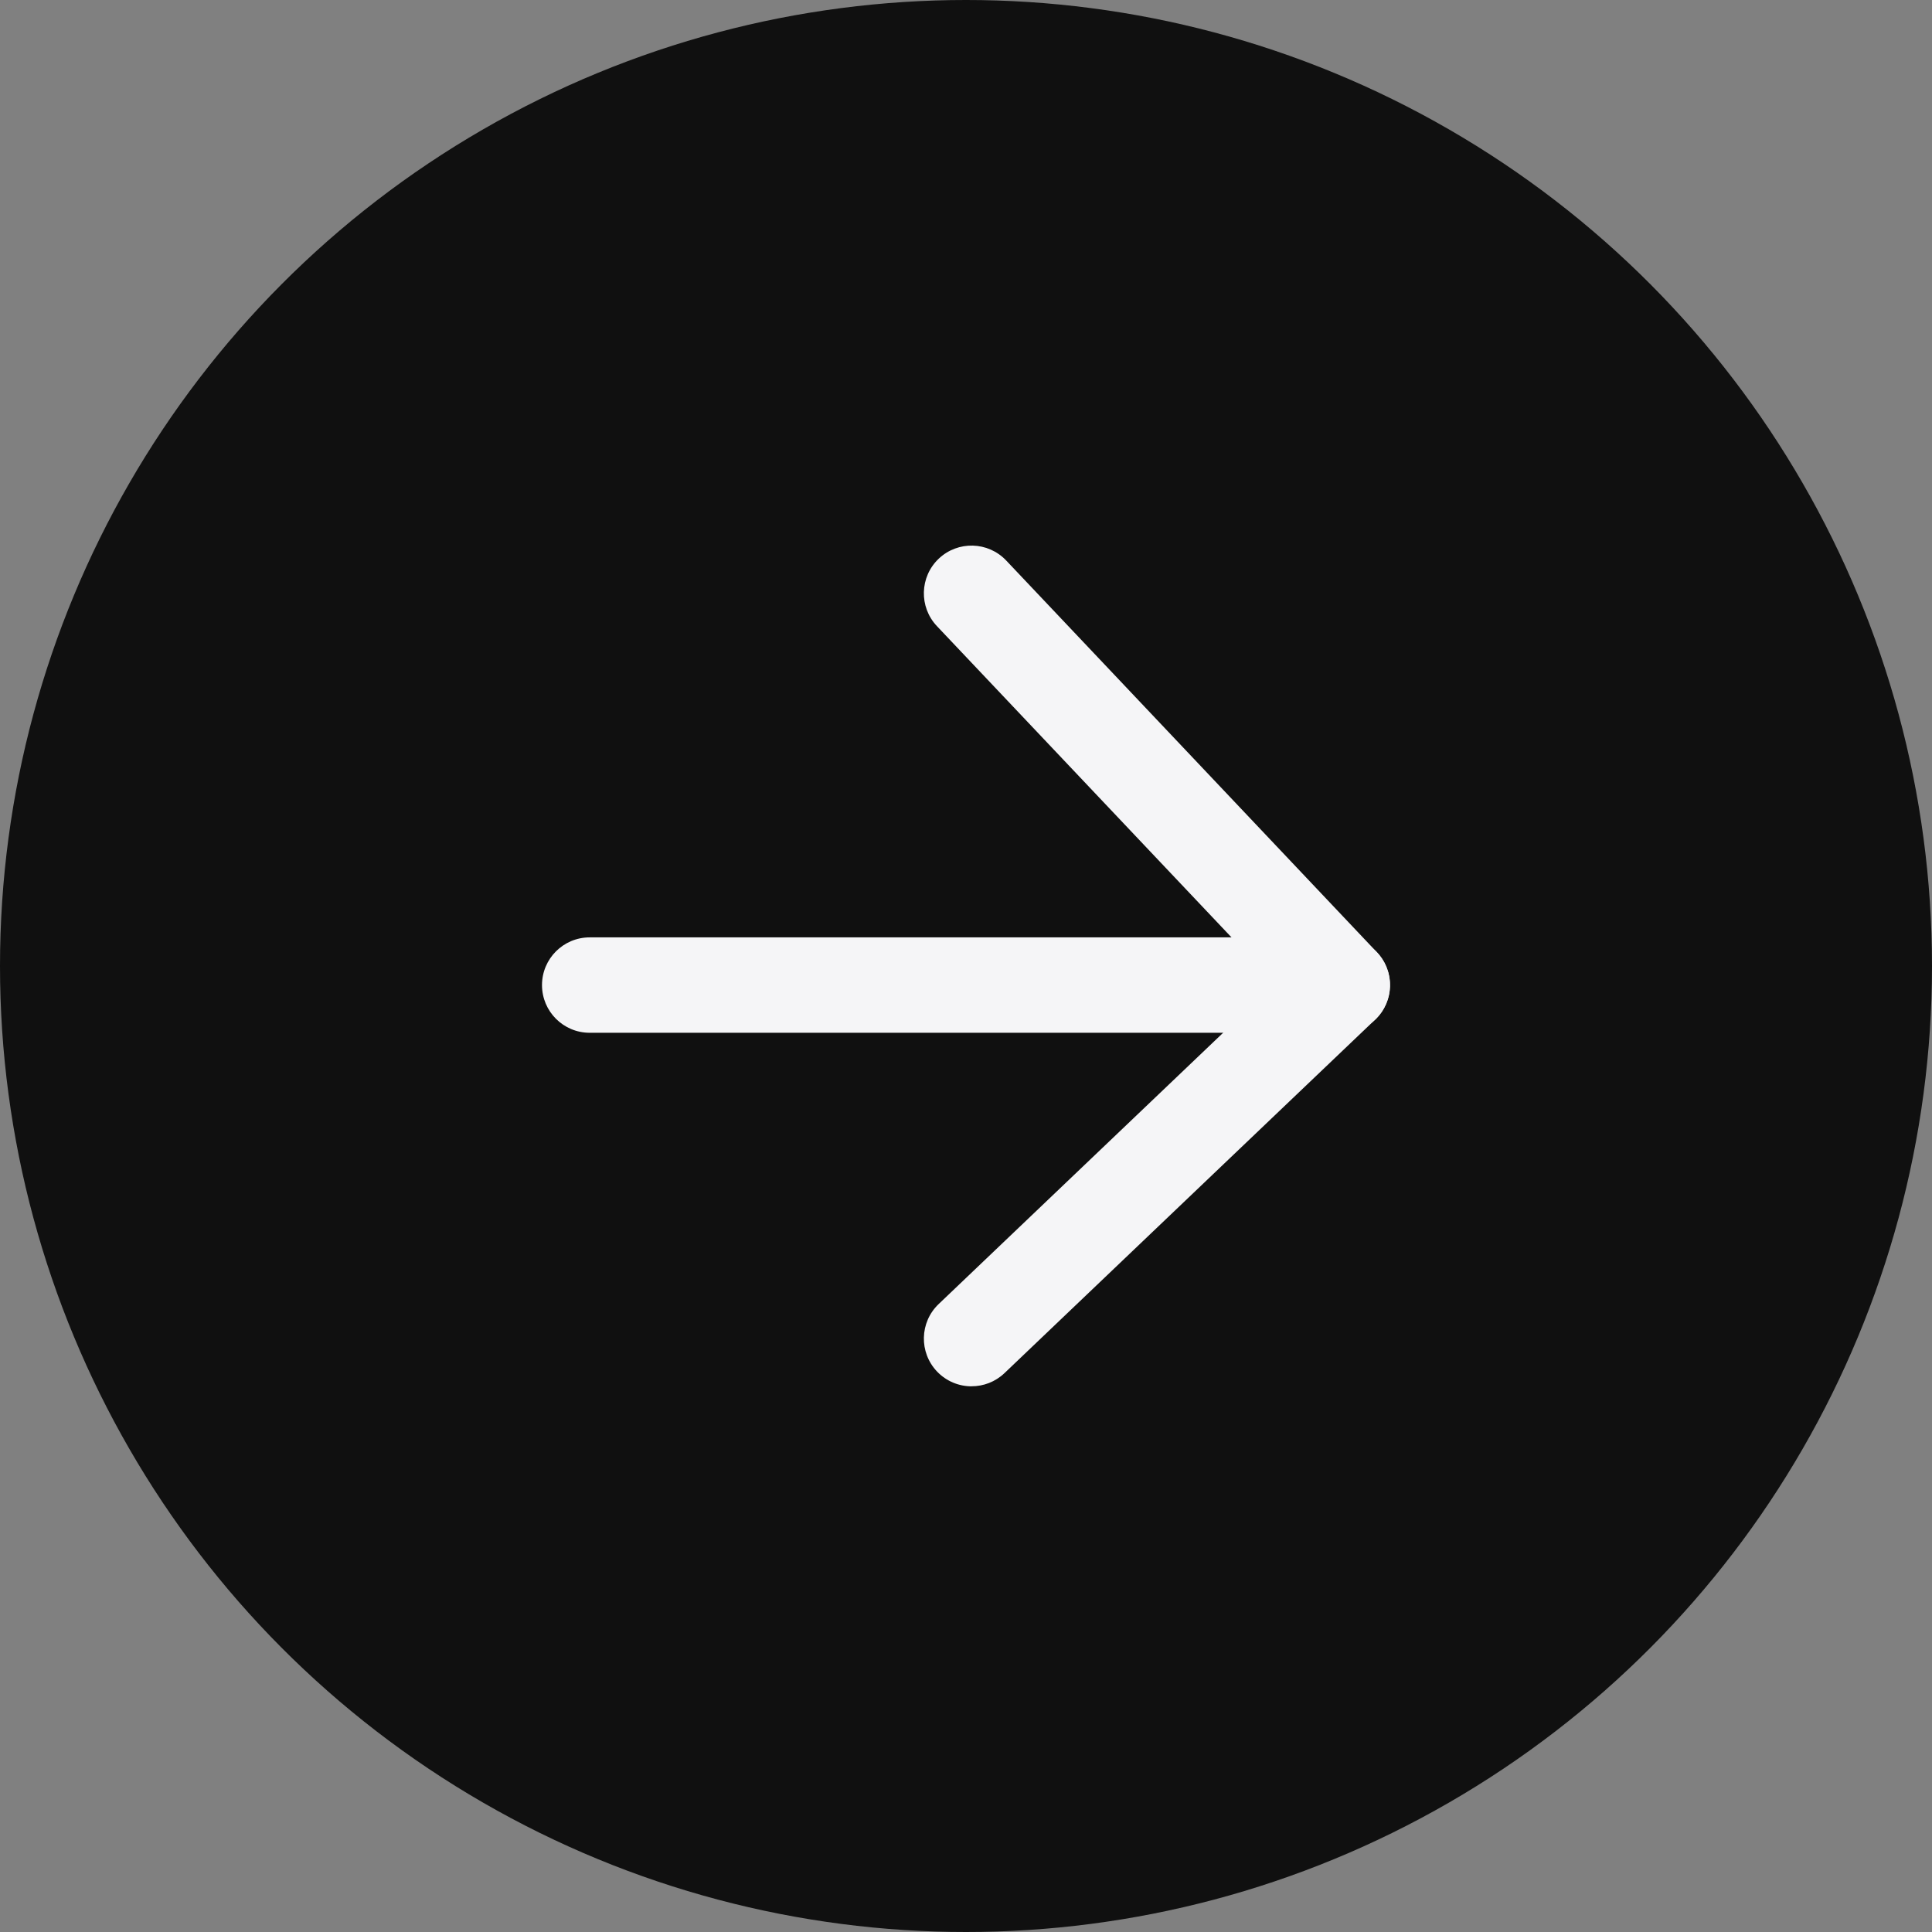
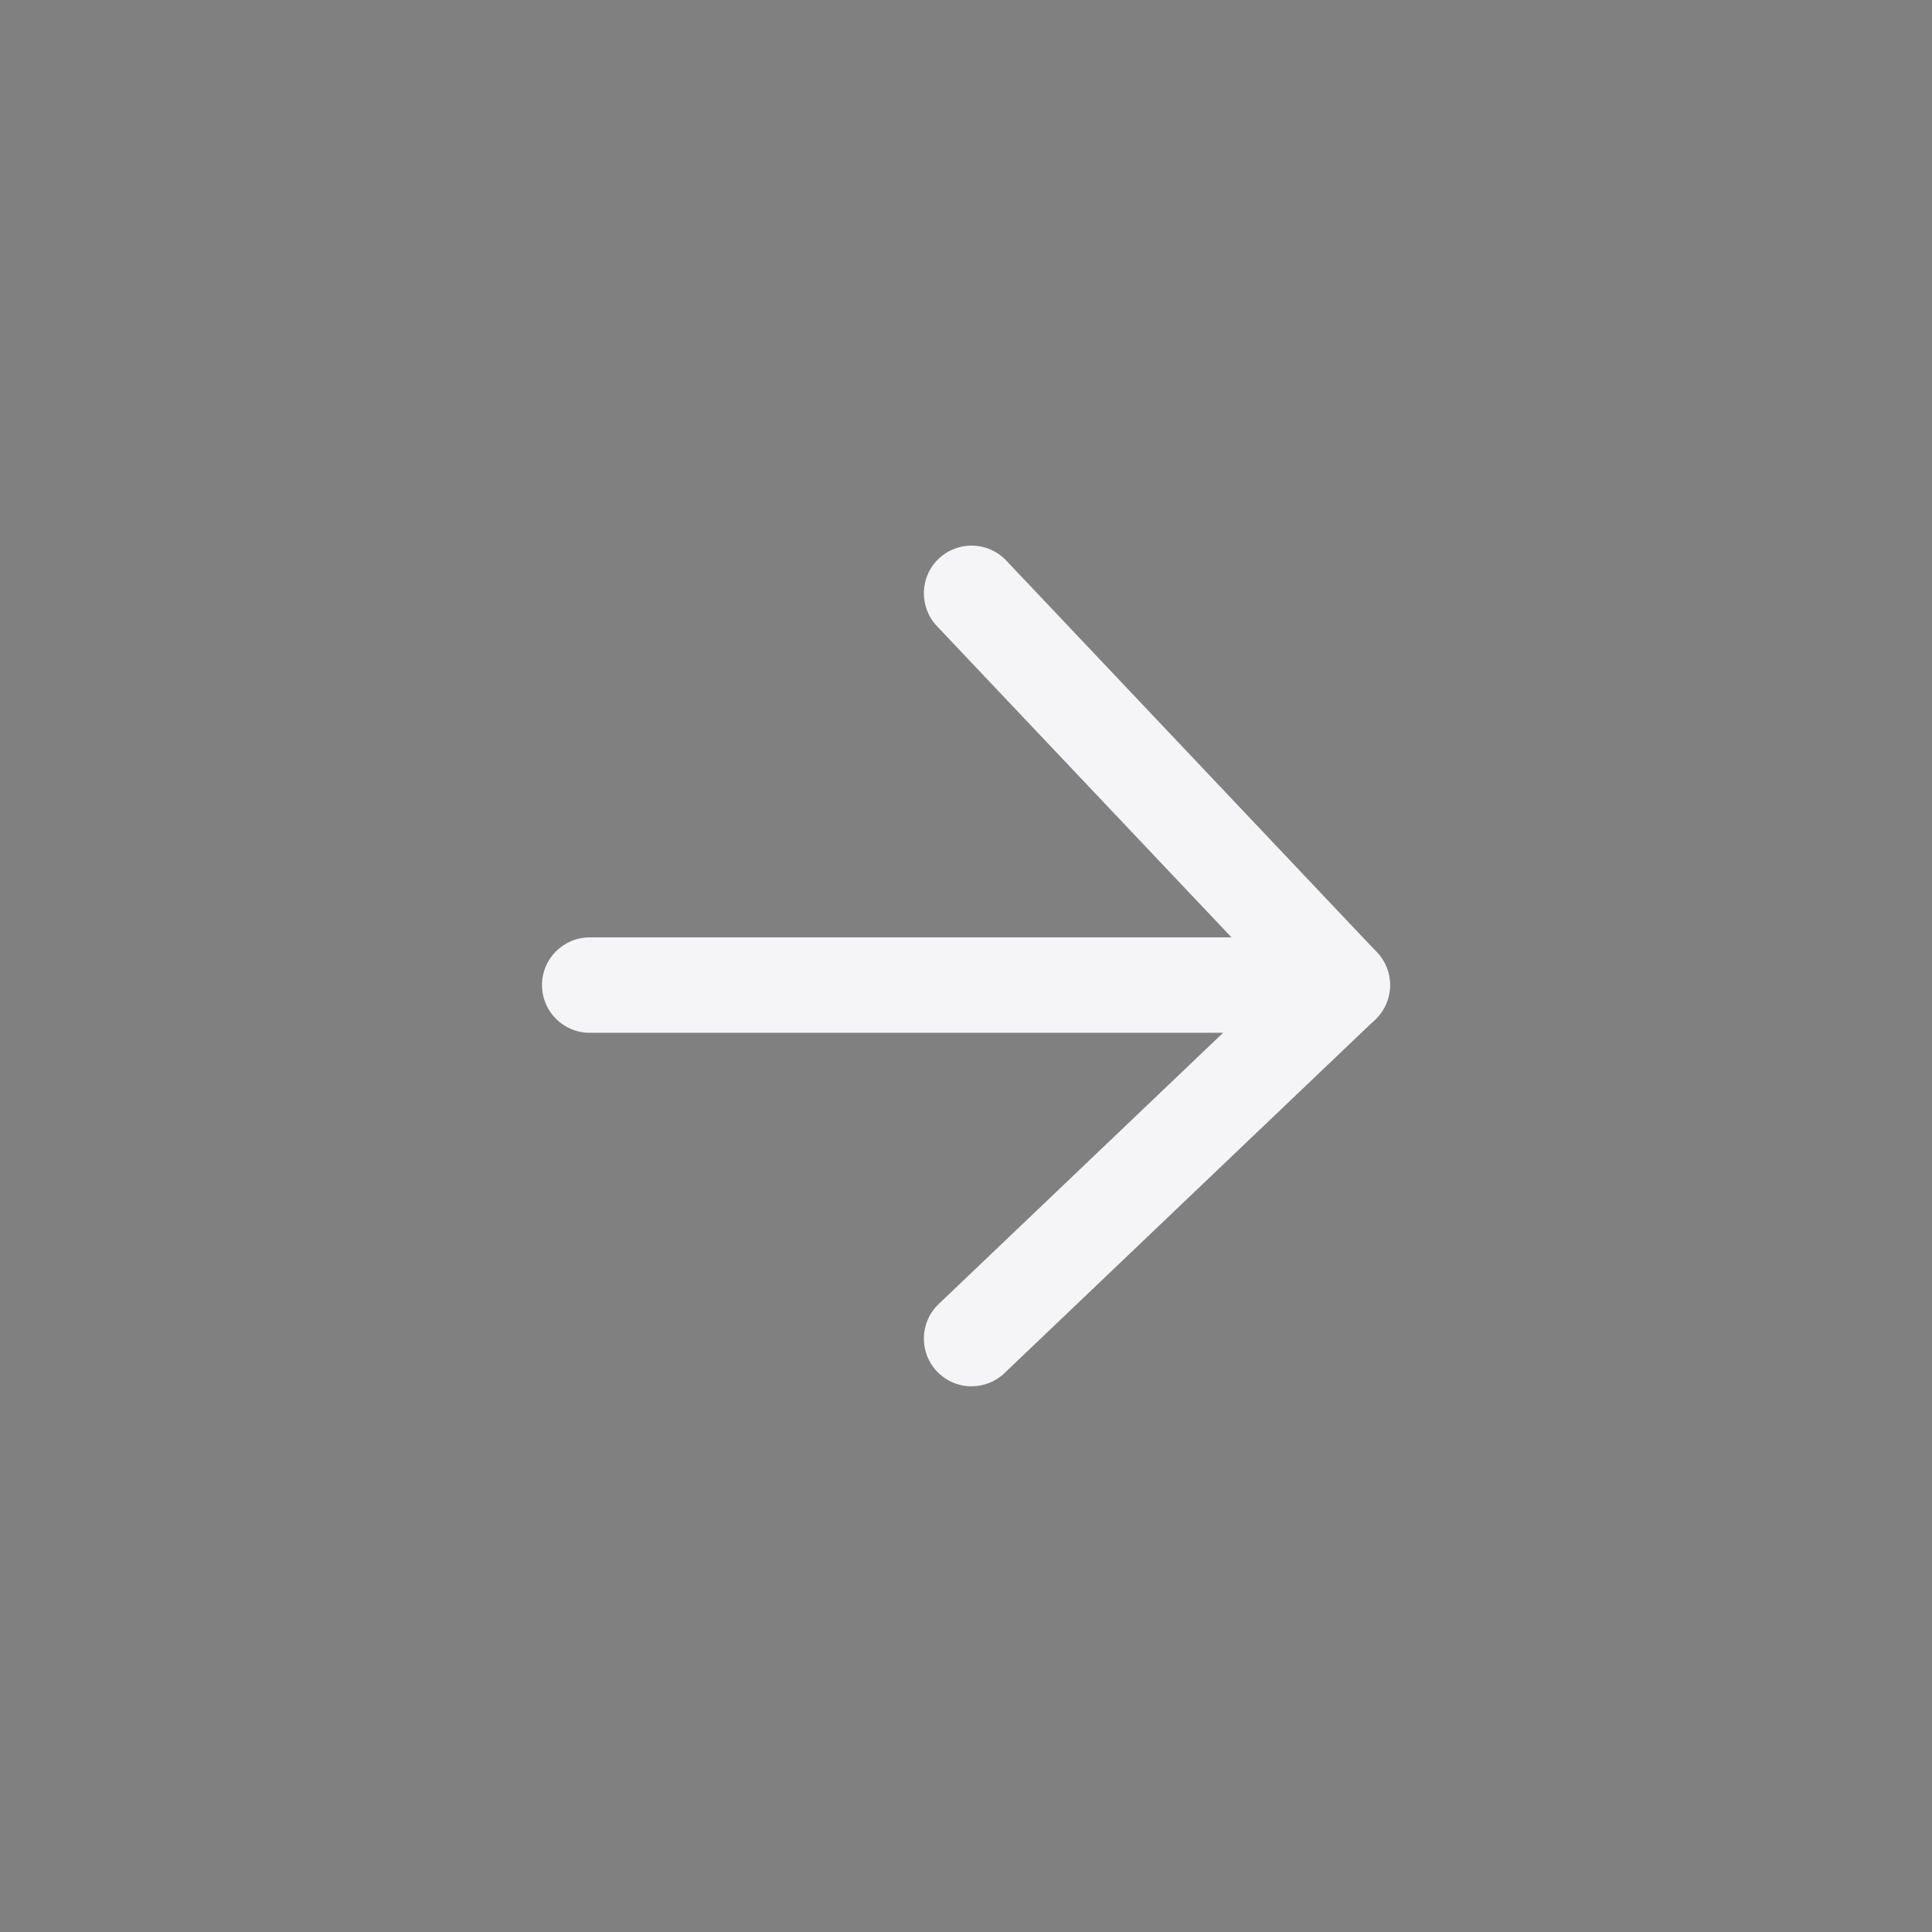
<svg xmlns="http://www.w3.org/2000/svg" id="Layer_1" data-name="Layer 1" viewBox="0 0 40.504 40.504">
  <rect x="0" y="0" width="40.504" height="40.504" fill="#808080" stroke="none" />
  <defs>
    <style> .cls-1 { fill: #f5f5f7; } .cls-1, .cls-2 { stroke-width: 0px; } .cls-2 { fill: #101010; } </style>
  </defs>
-   <circle class="cls-2" cx="20.252" cy="20.252" r="20.252" />
  <g>
    <path class="cls-1" d="m20.369,29.064c-.264,0-.527-.104-.724-.31-.381-.4-.366-1.033.033-1.414l7.052-6.725-7.088-7.489c-.379-.401-.362-1.034.039-1.414.401-.379,1.033-.363,1.414.039l7.772,8.213c.378.4.362,1.031-.036,1.411l-7.772,7.412c-.194.185-.442.276-.69.276Z" />
    <path class="cls-1" d="m28.142,21.652h-15.779c-.553,0-1-.448-1-1s.447-1,1-1h15.779c.553,0,1,.448,1,1s-.447,1-1,1Z" />
  </g>
</svg>